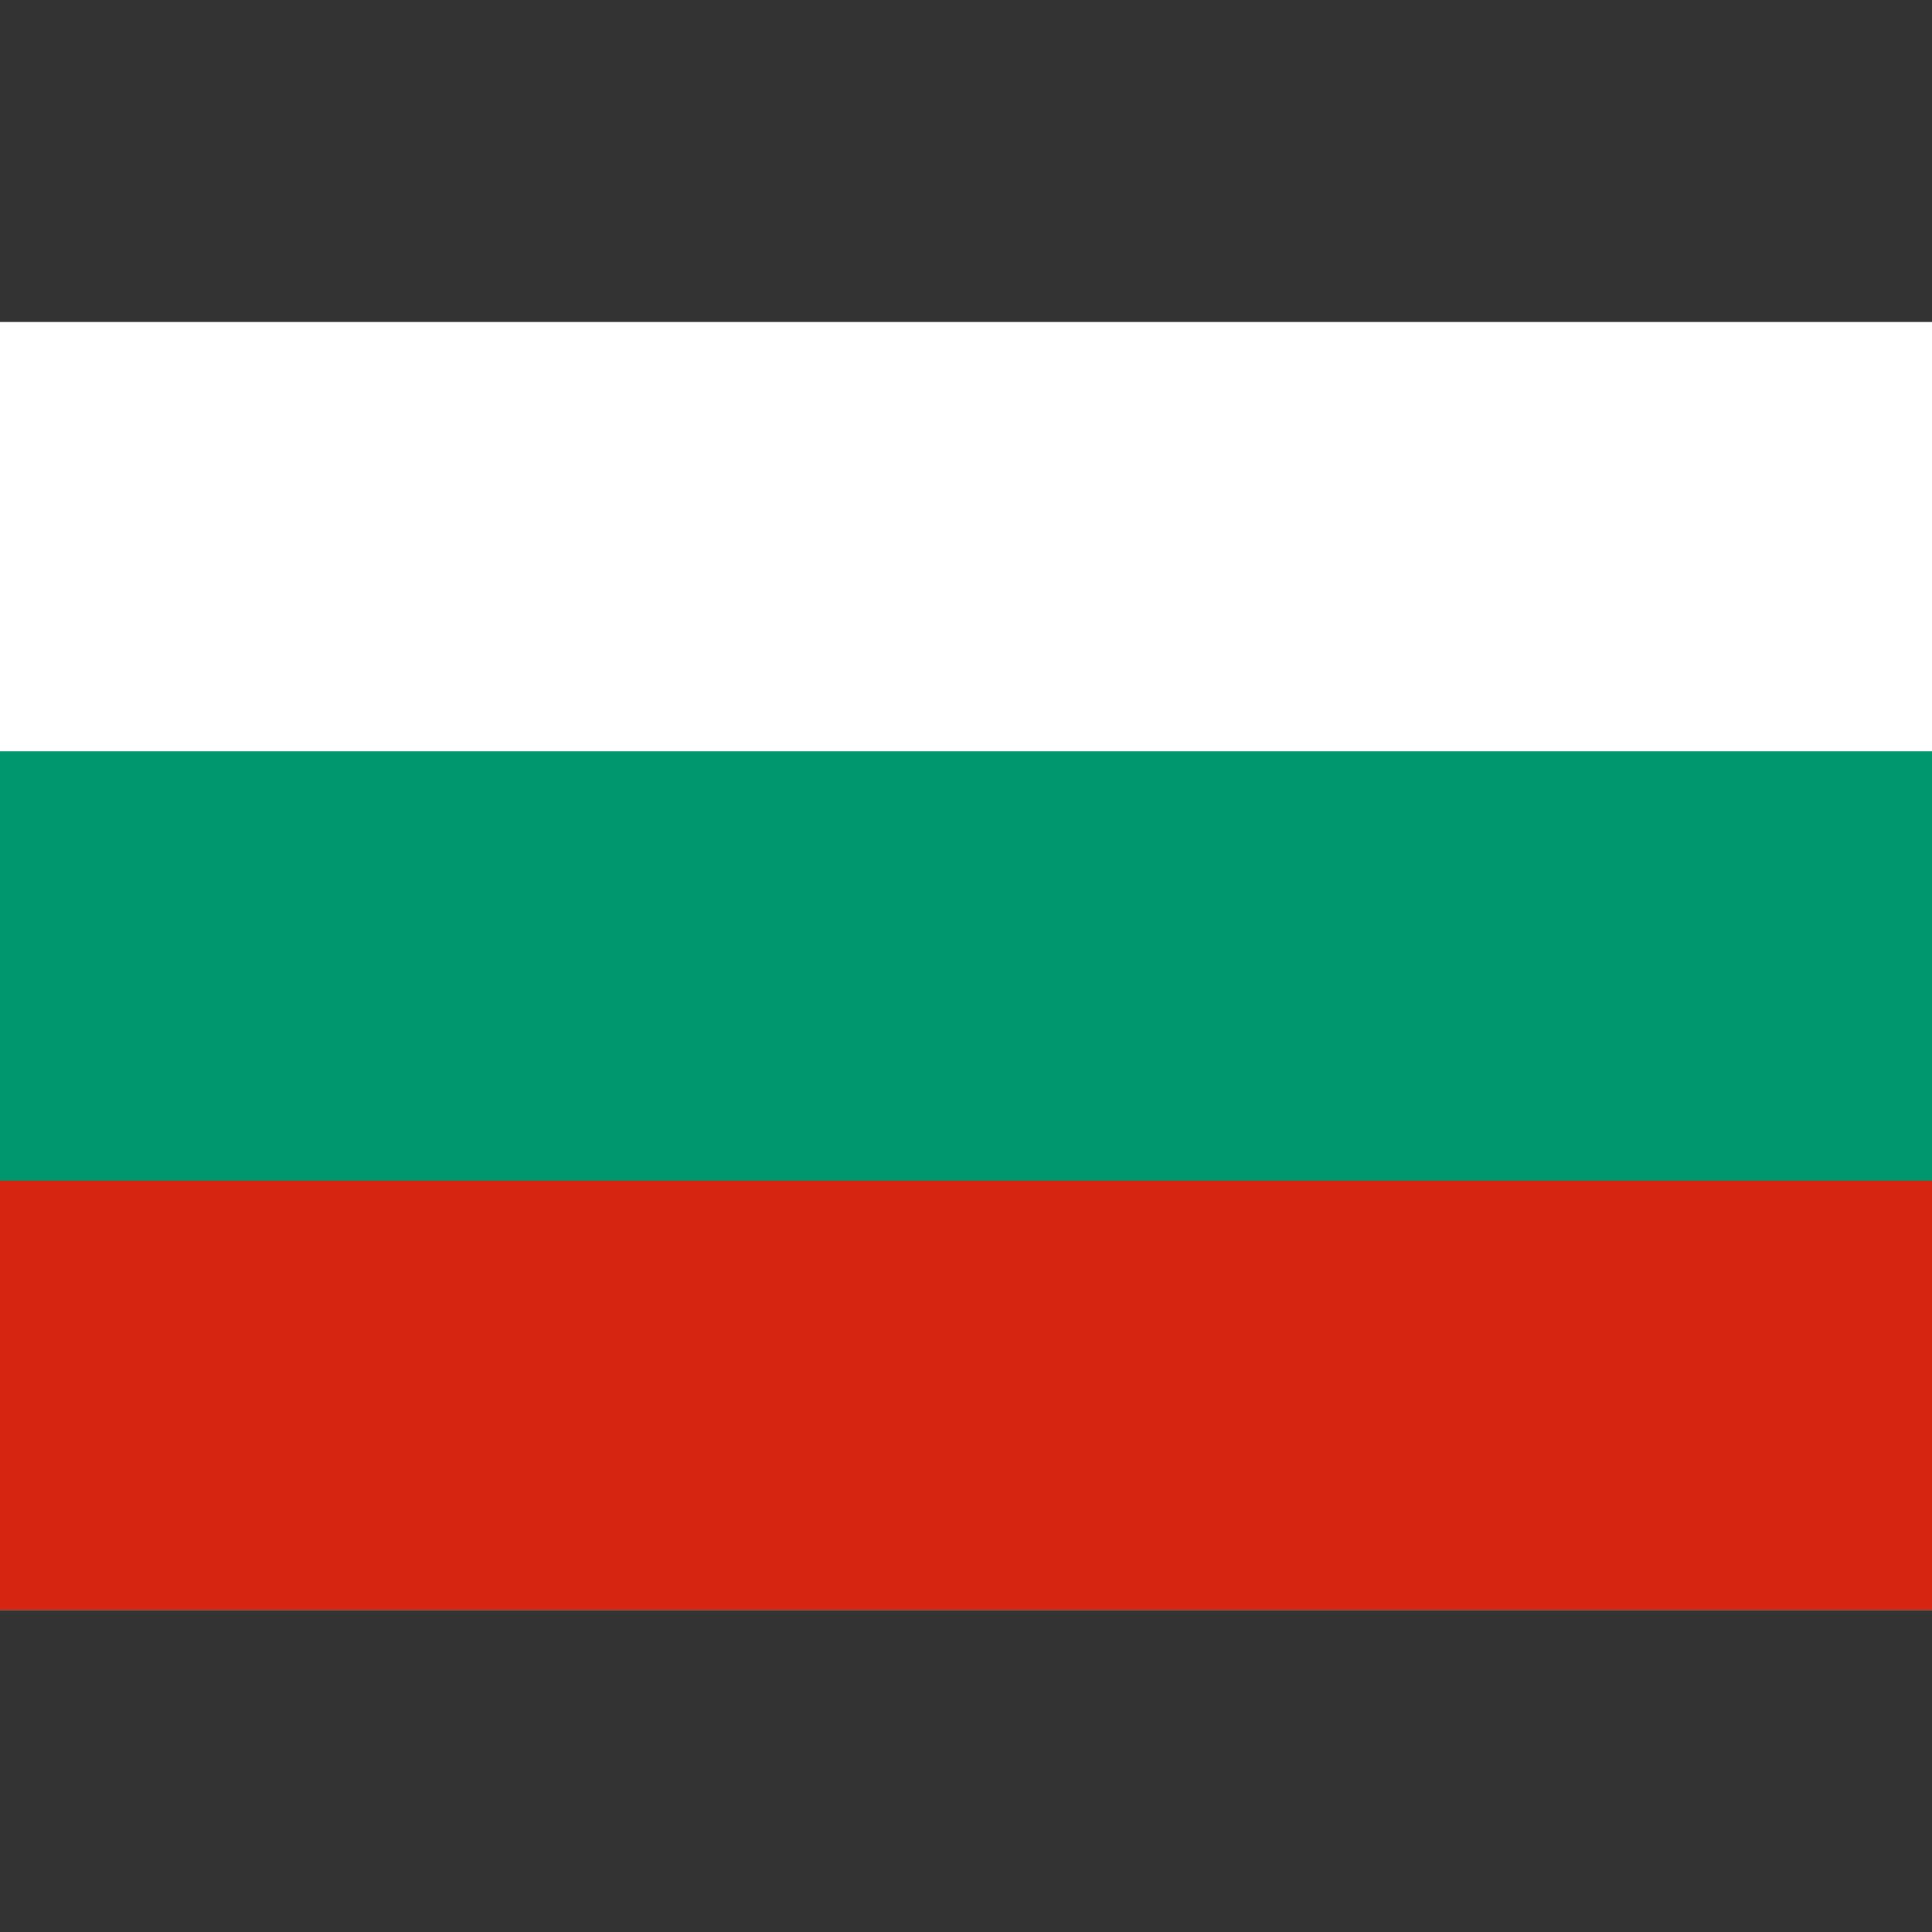
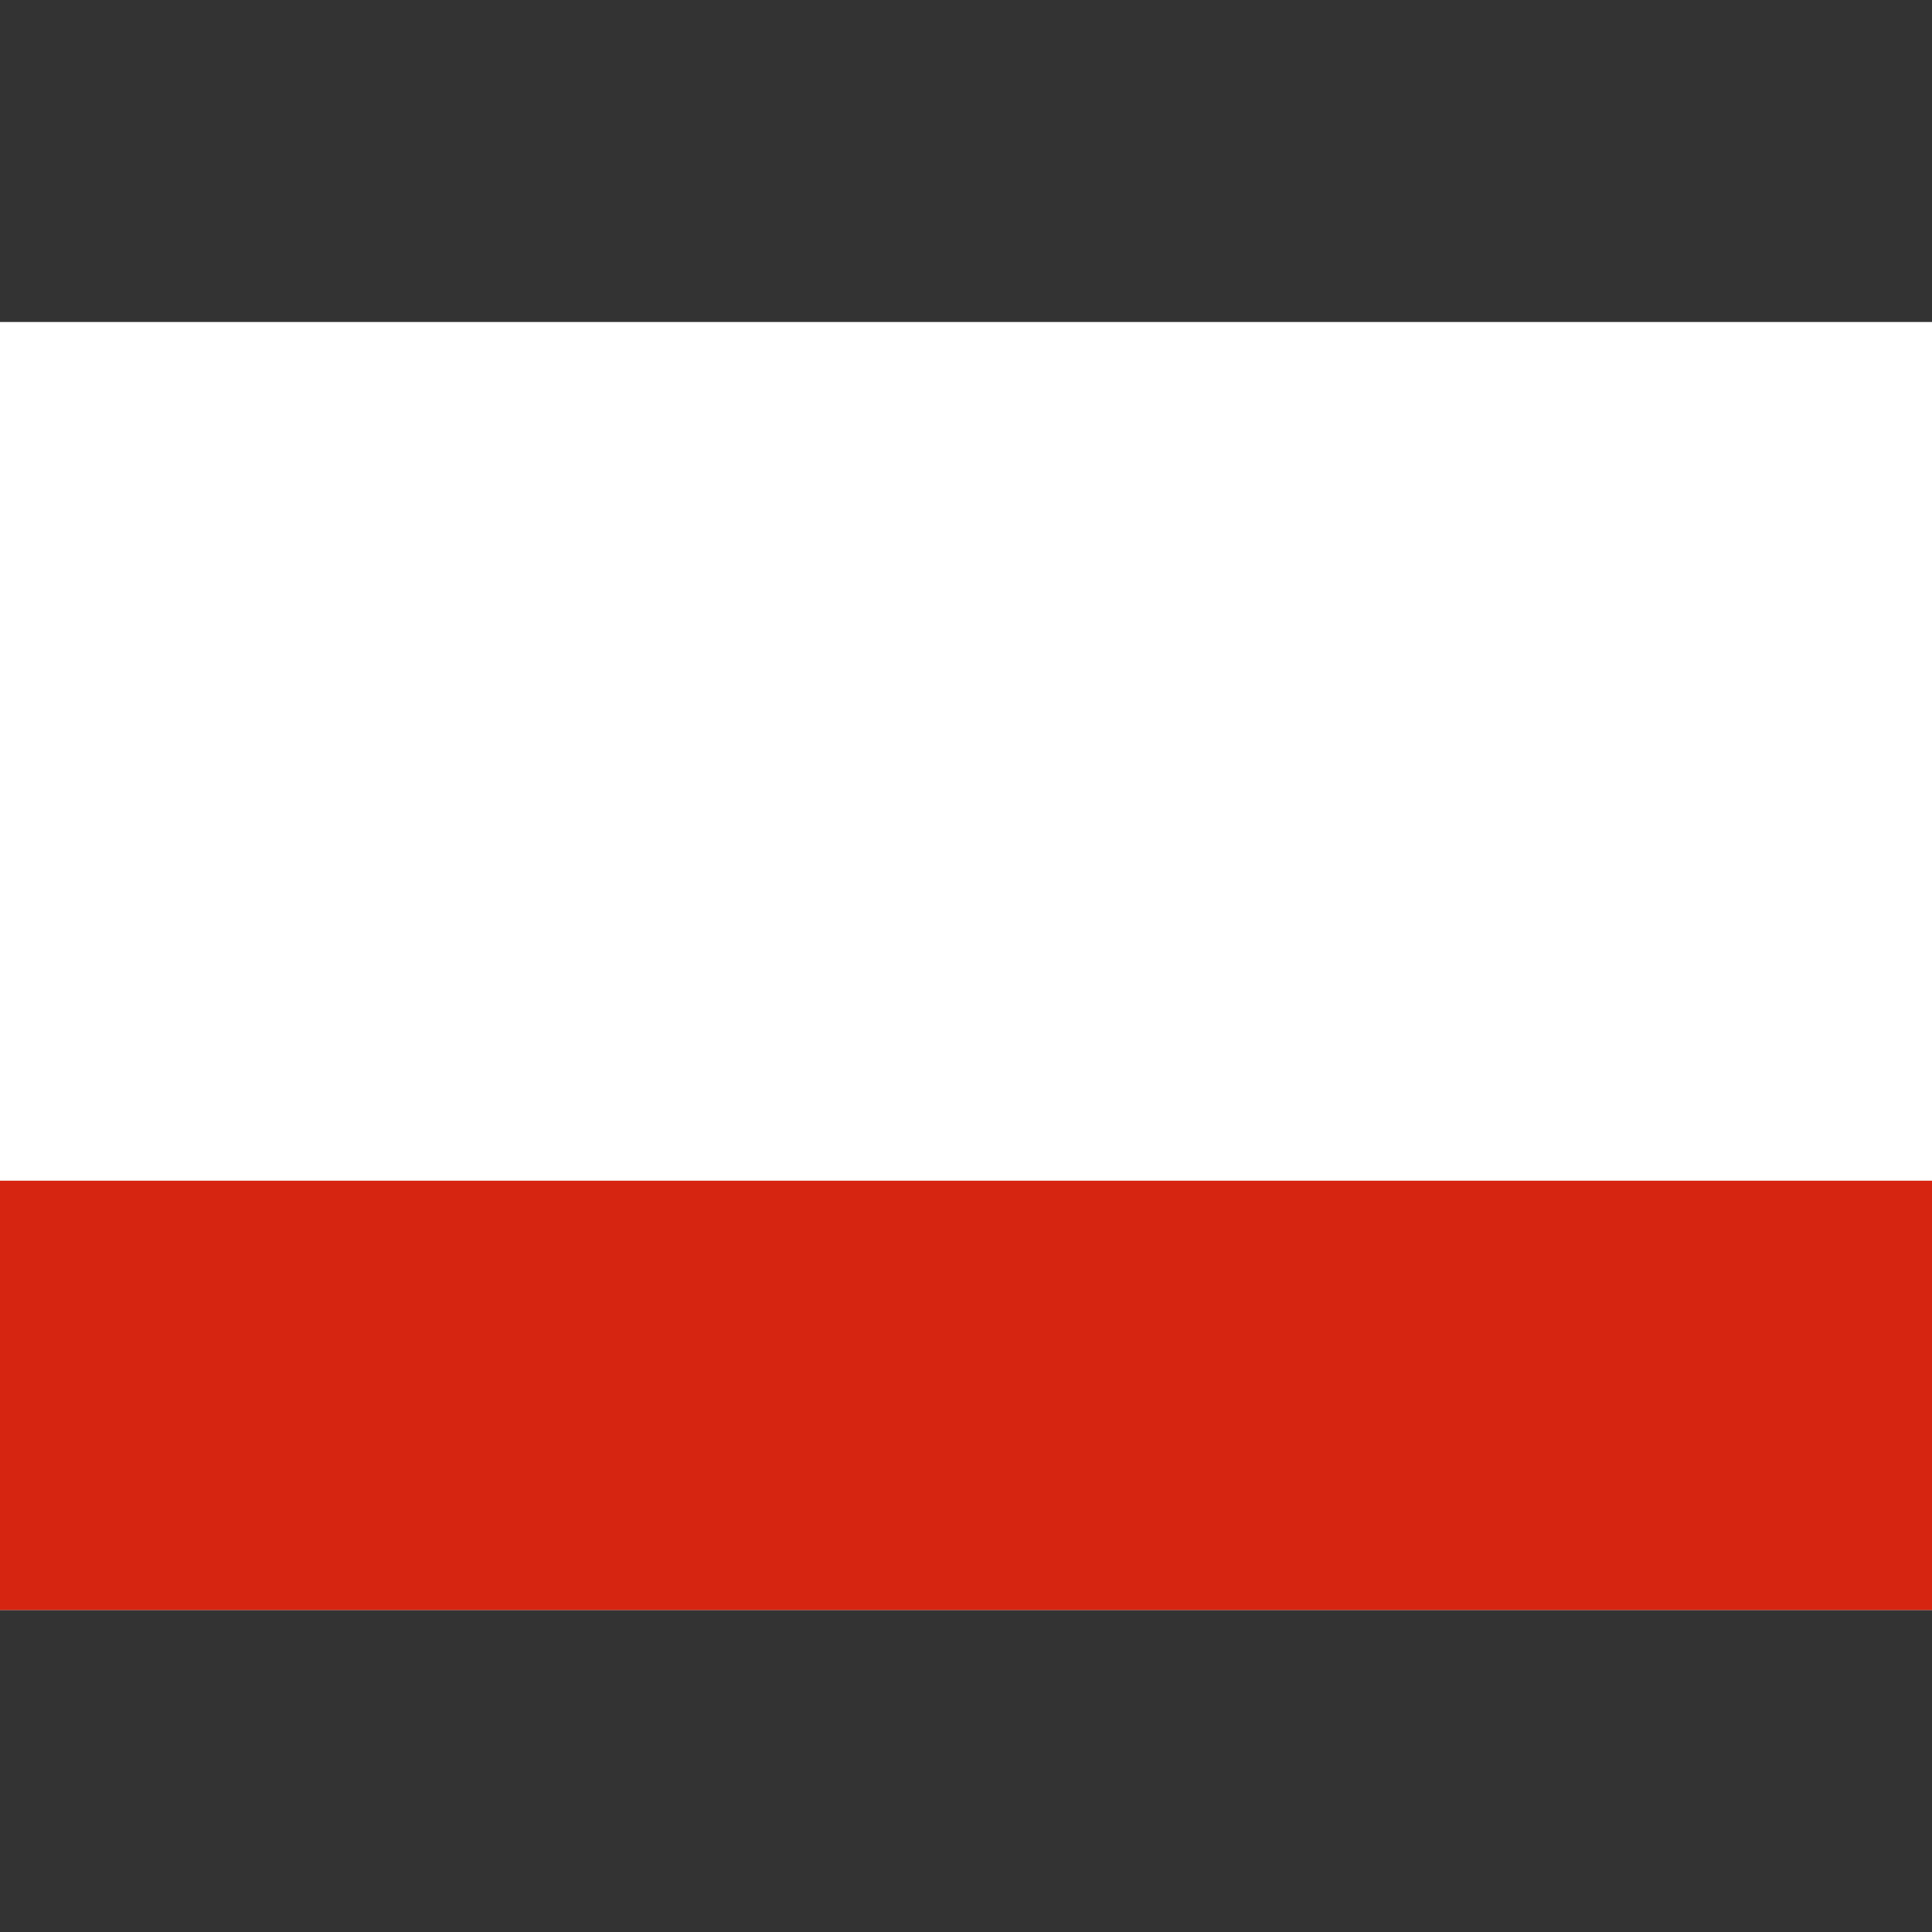
<svg xmlns="http://www.w3.org/2000/svg" width="24" height="24" viewBox="0 0 24 24" fill="none">
  <rect x="0" y="0" width="24" height="24" fill="#333333" stroke="none" />
  <g clip-path="url(#clip0_1255_4792)">
    <path d="M24 4H0V20H24V4Z" fill="white" />
-     <path d="M24 9.333H0V20H24V9.333Z" fill="#00966E" />
    <path d="M24 14.667H0V20H24V14.667Z" fill="#D62612" />
  </g>
  <defs>
    <clipPath id="clip0_1255_4792">
      <rect width="24" height="16" fill="white" transform="translate(0 4)" />
    </clipPath>
  </defs>
</svg>